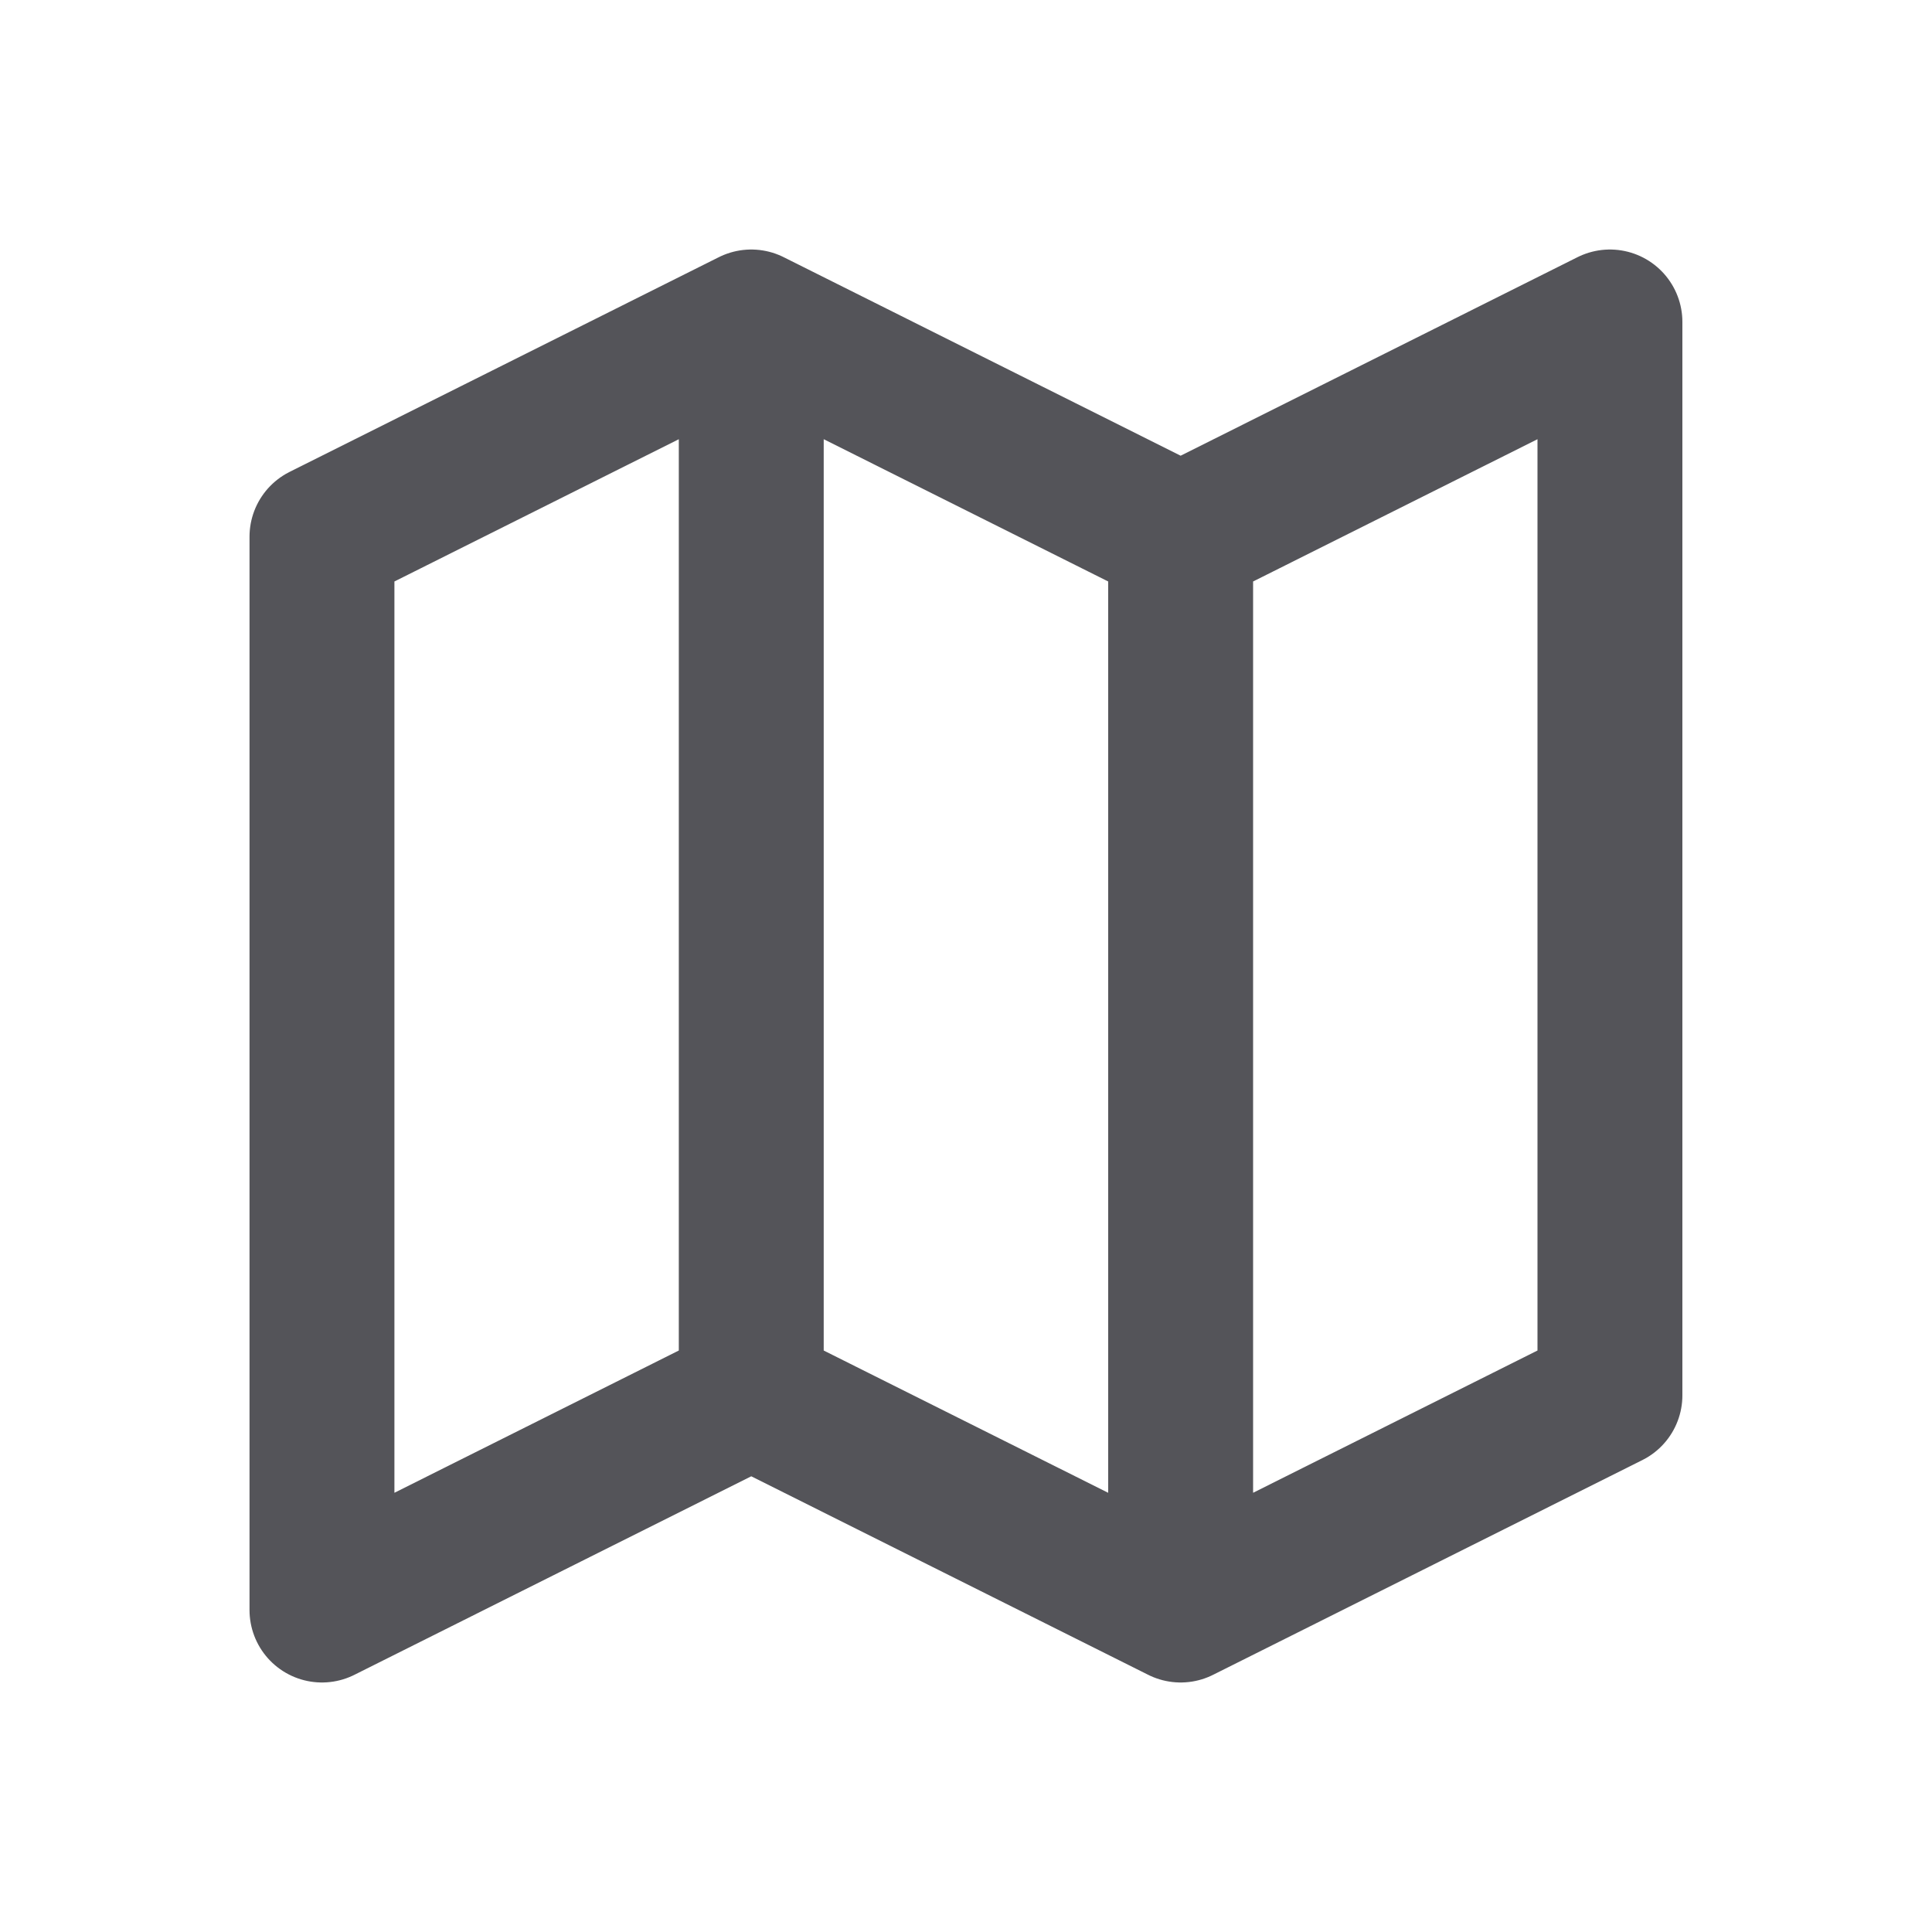
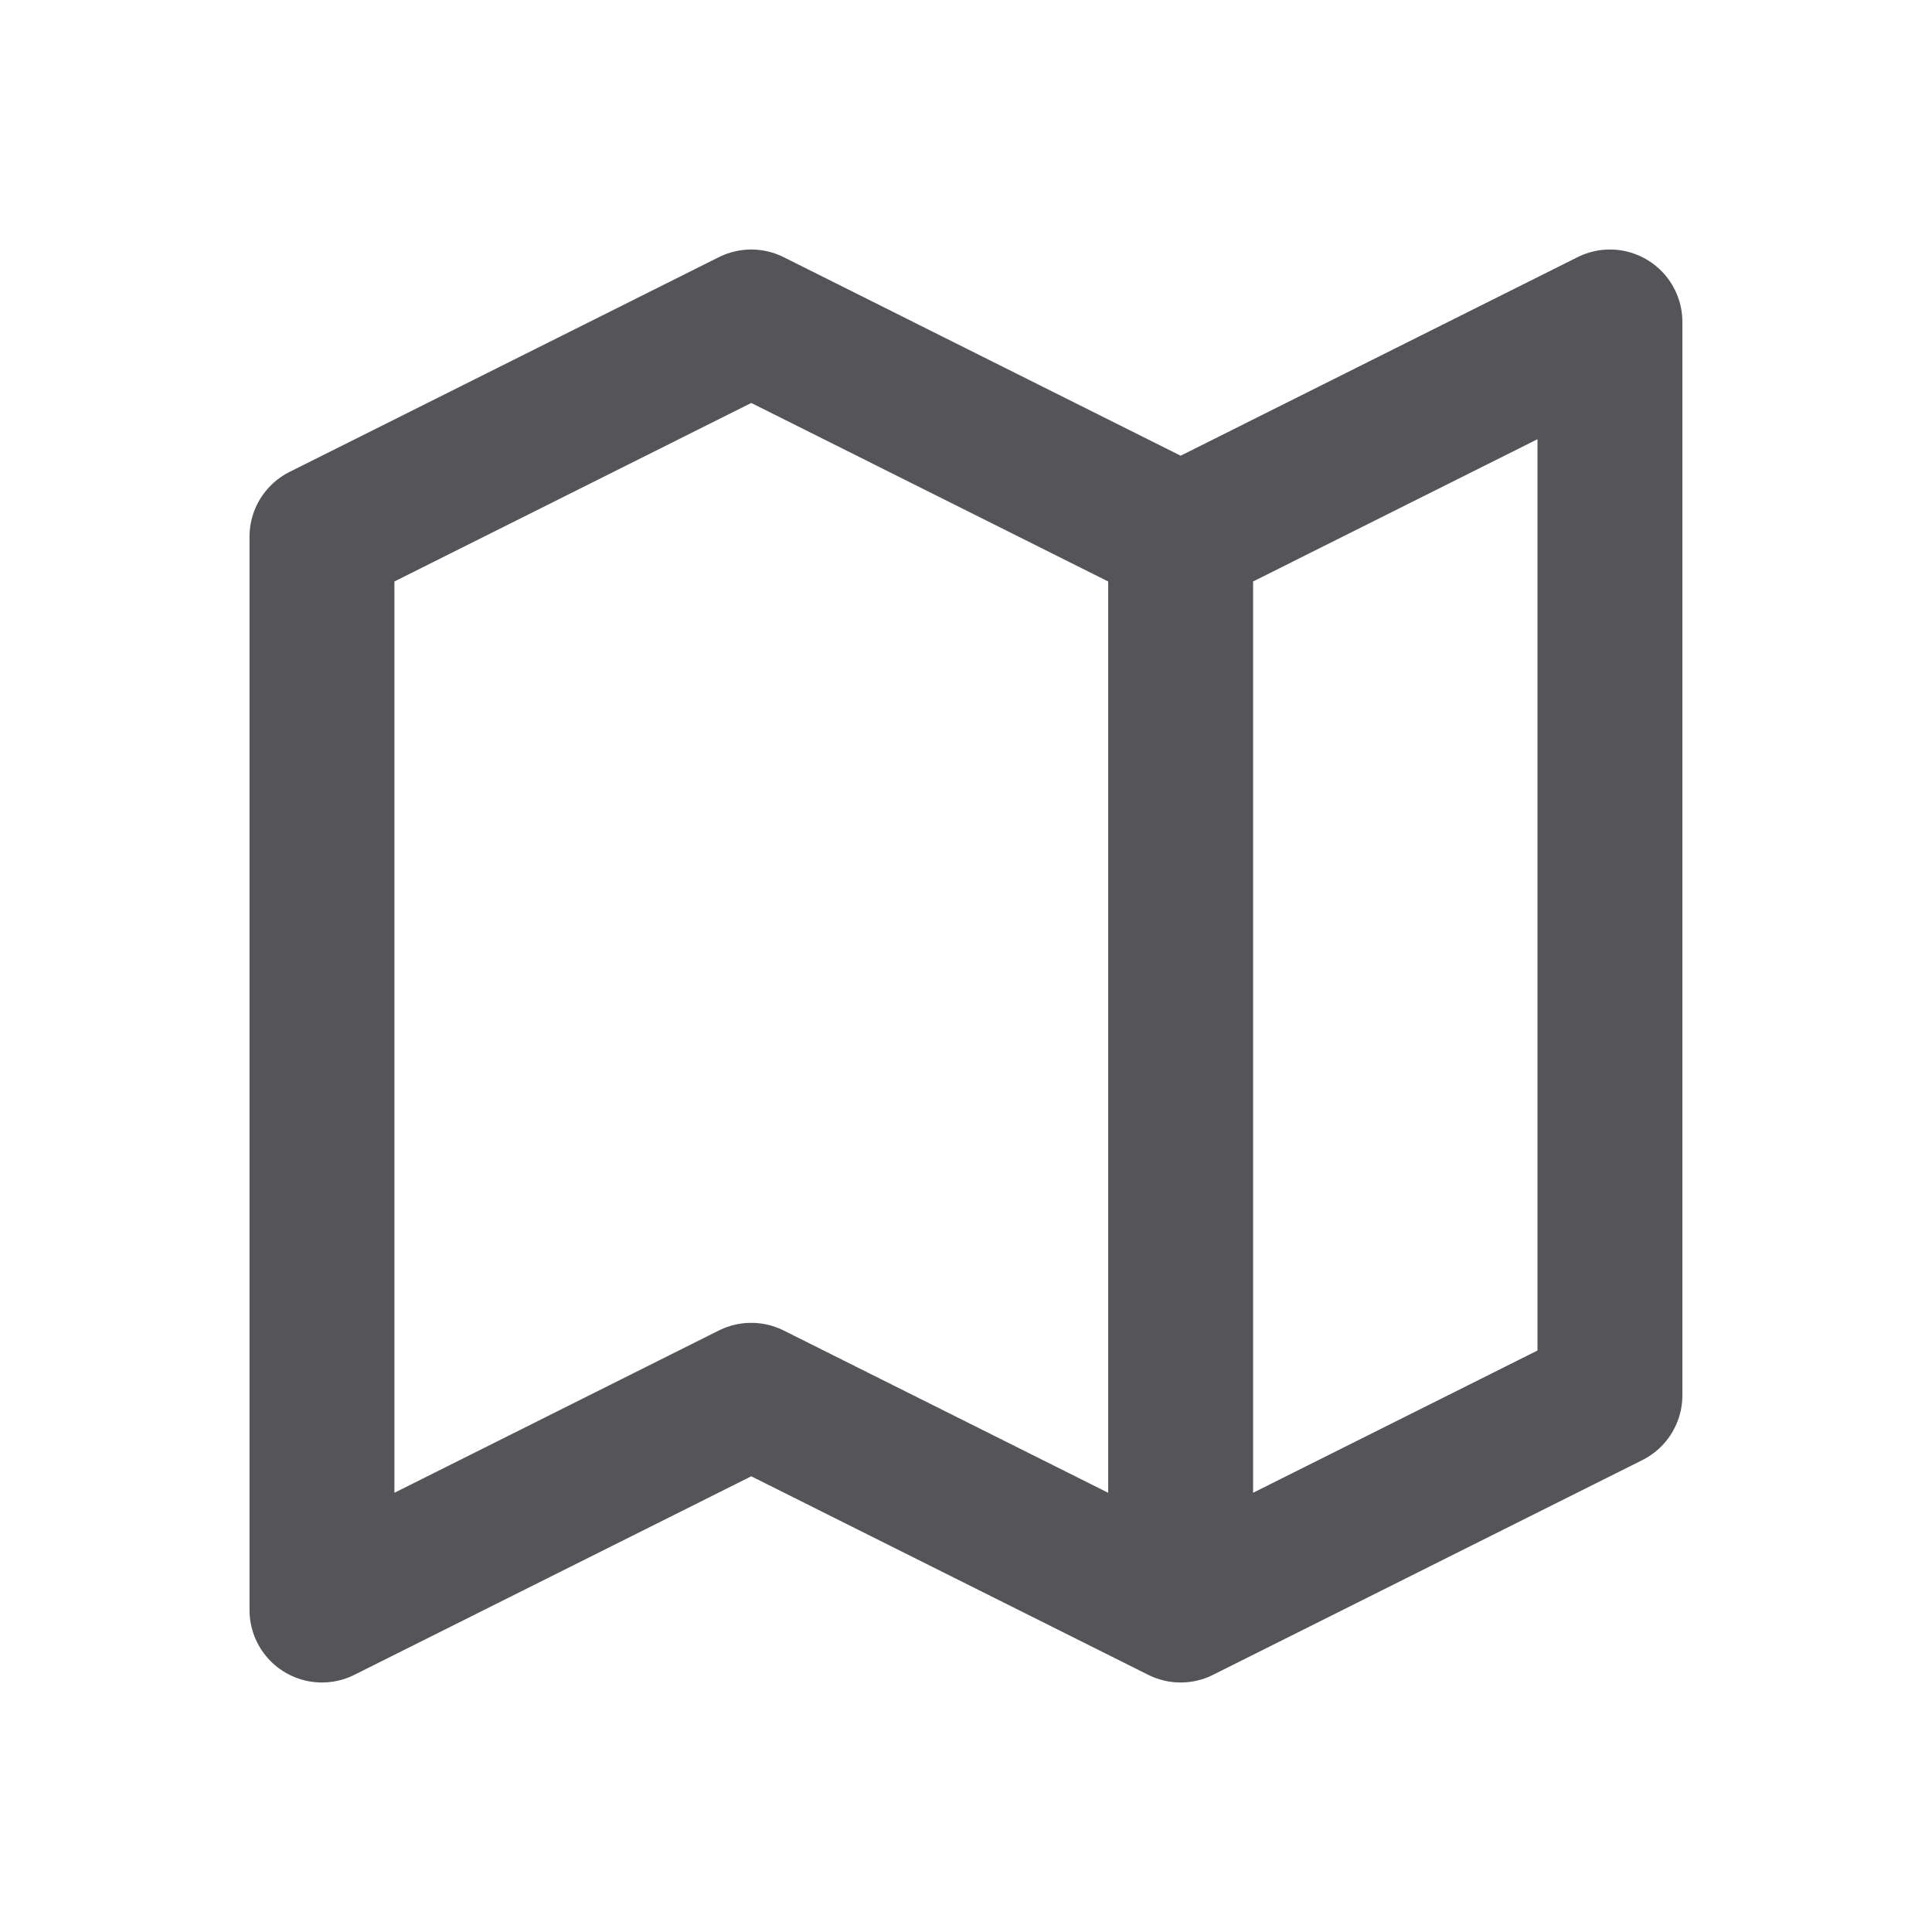
<svg xmlns="http://www.w3.org/2000/svg" width="20" height="20" viewBox="0 0 20 20" fill="none">
-   <path d="M12.222 5.556V16.667M12.222 5.556L16.666 3.333V14.444L12.222 16.667M12.222 5.556L7.777 3.333M12.222 16.667L7.777 14.444M7.777 14.444L3.333 16.667V5.556L7.777 3.333M7.777 14.444V3.333" stroke="#545459" stroke-width="1.5" stroke-linecap="round" stroke-linejoin="round" />
+   <path d="M12.222 5.556V16.667M12.222 5.556L16.666 3.333V14.444L12.222 16.667M12.222 5.556L7.777 3.333M12.222 16.667L7.777 14.444M7.777 14.444L3.333 16.667V5.556L7.777 3.333V3.333" stroke="#545459" stroke-width="1.5" stroke-linecap="round" stroke-linejoin="round" />
</svg>